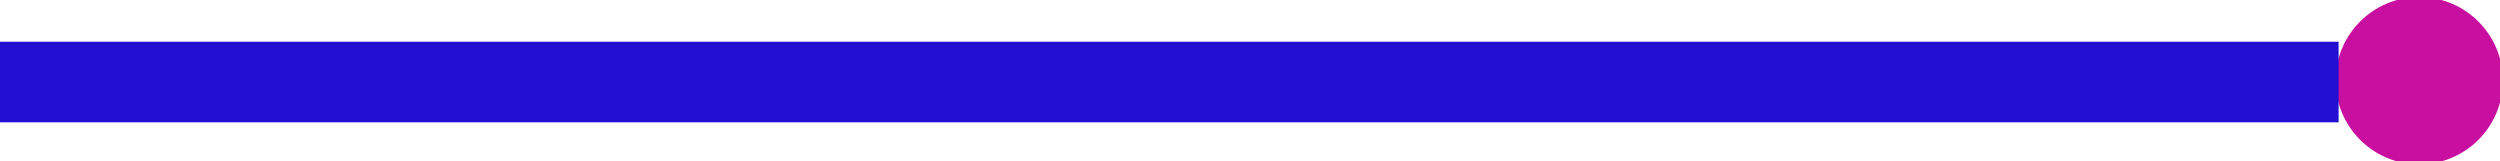
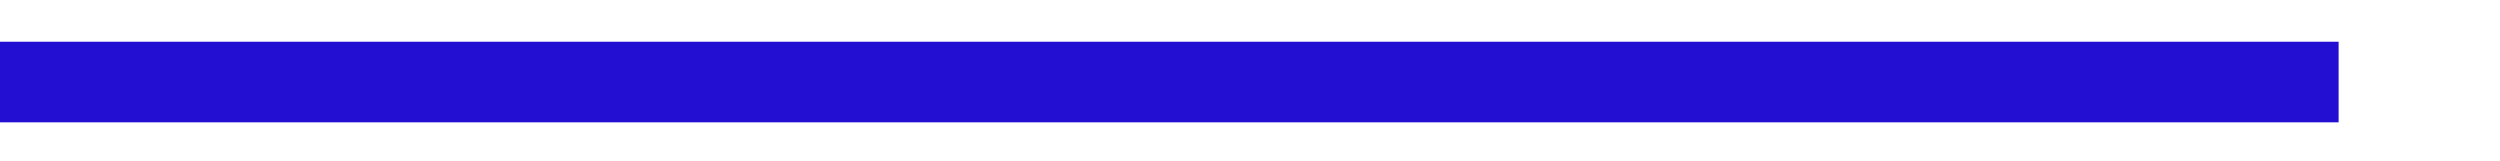
<svg xmlns="http://www.w3.org/2000/svg" version="1.1" baseProfile="full" width="82.656" height="5.333" viewBox="0 0 82.66 5.33" enable-background="new 0 0 82.66 5.33" xml:space="preserve">
-   <ellipse fill="#C80FA0" fill-opacity="1" stroke-width="0.2" stroke-linejoin="round" stroke="#C80FA0" stroke-opacity="1" cx="79.99" cy="2.666" rx="2.666" ry="2.666" />
  <line fill="none" stroke-width="2.666" stroke-linejoin="round" stroke="#230FD2" stroke-opacity="1" x1="-7.62939e-006" y1="2.711" x2="77.324" y2="2.711" />
</svg>